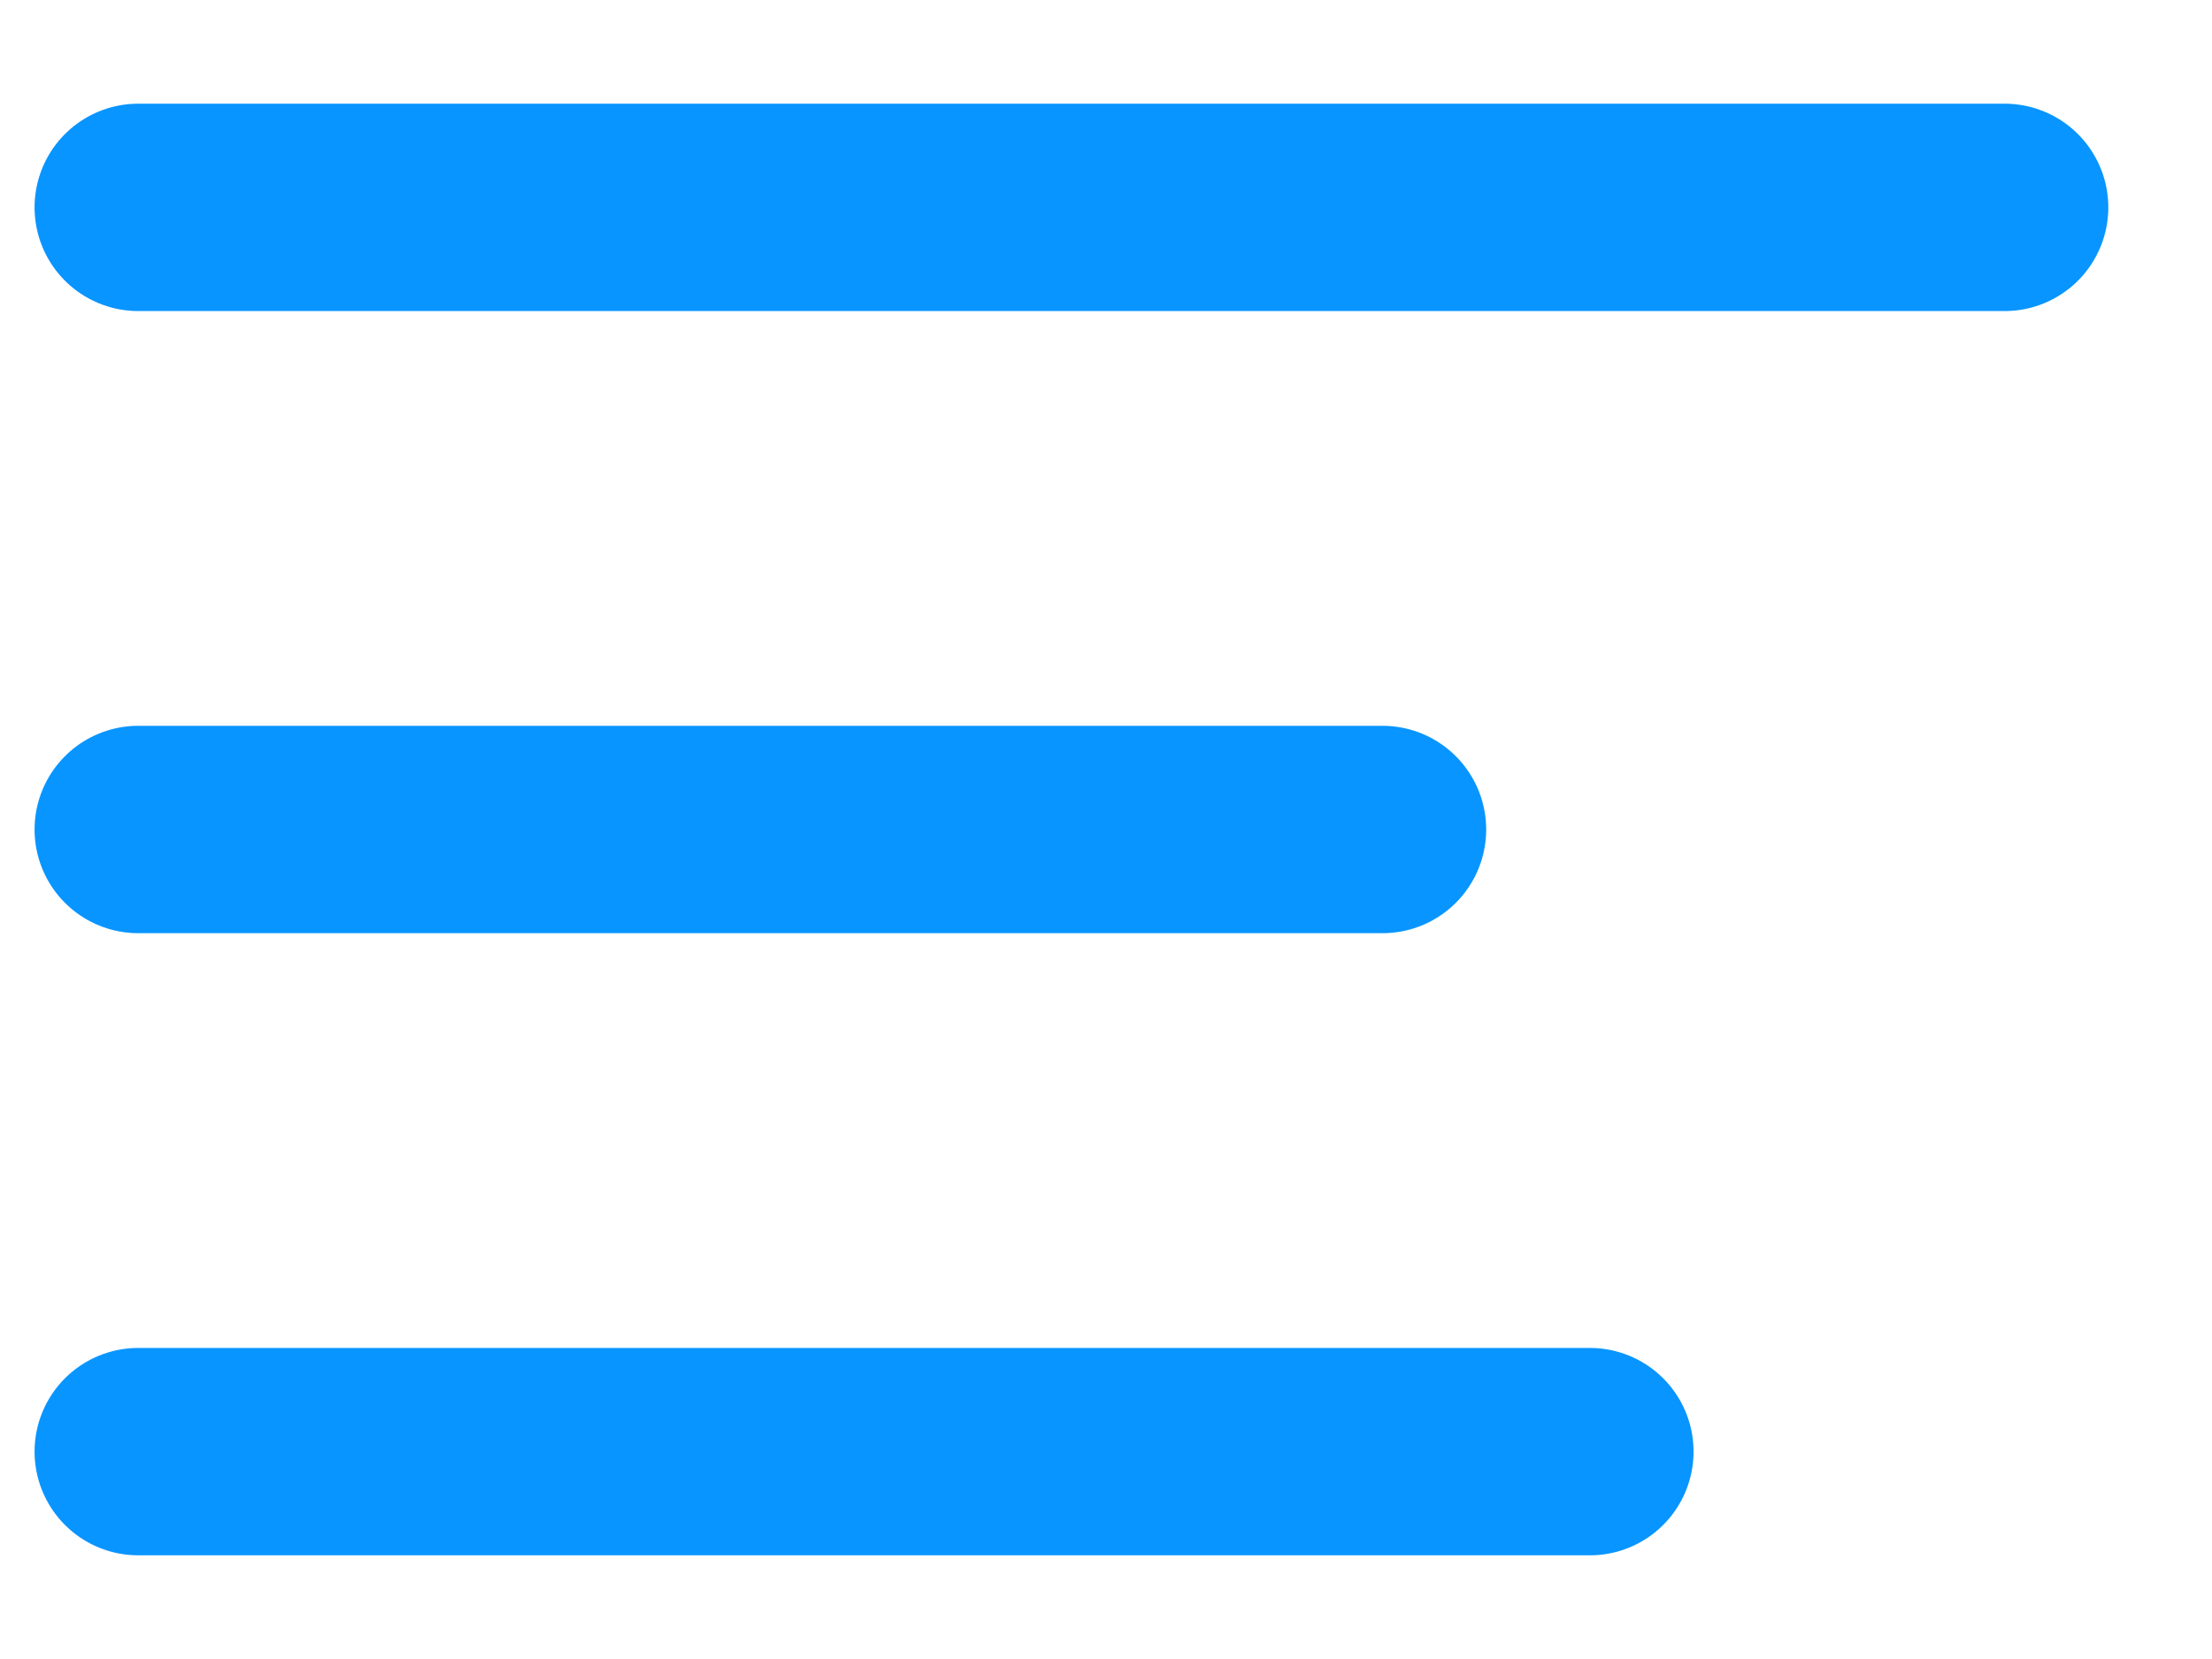
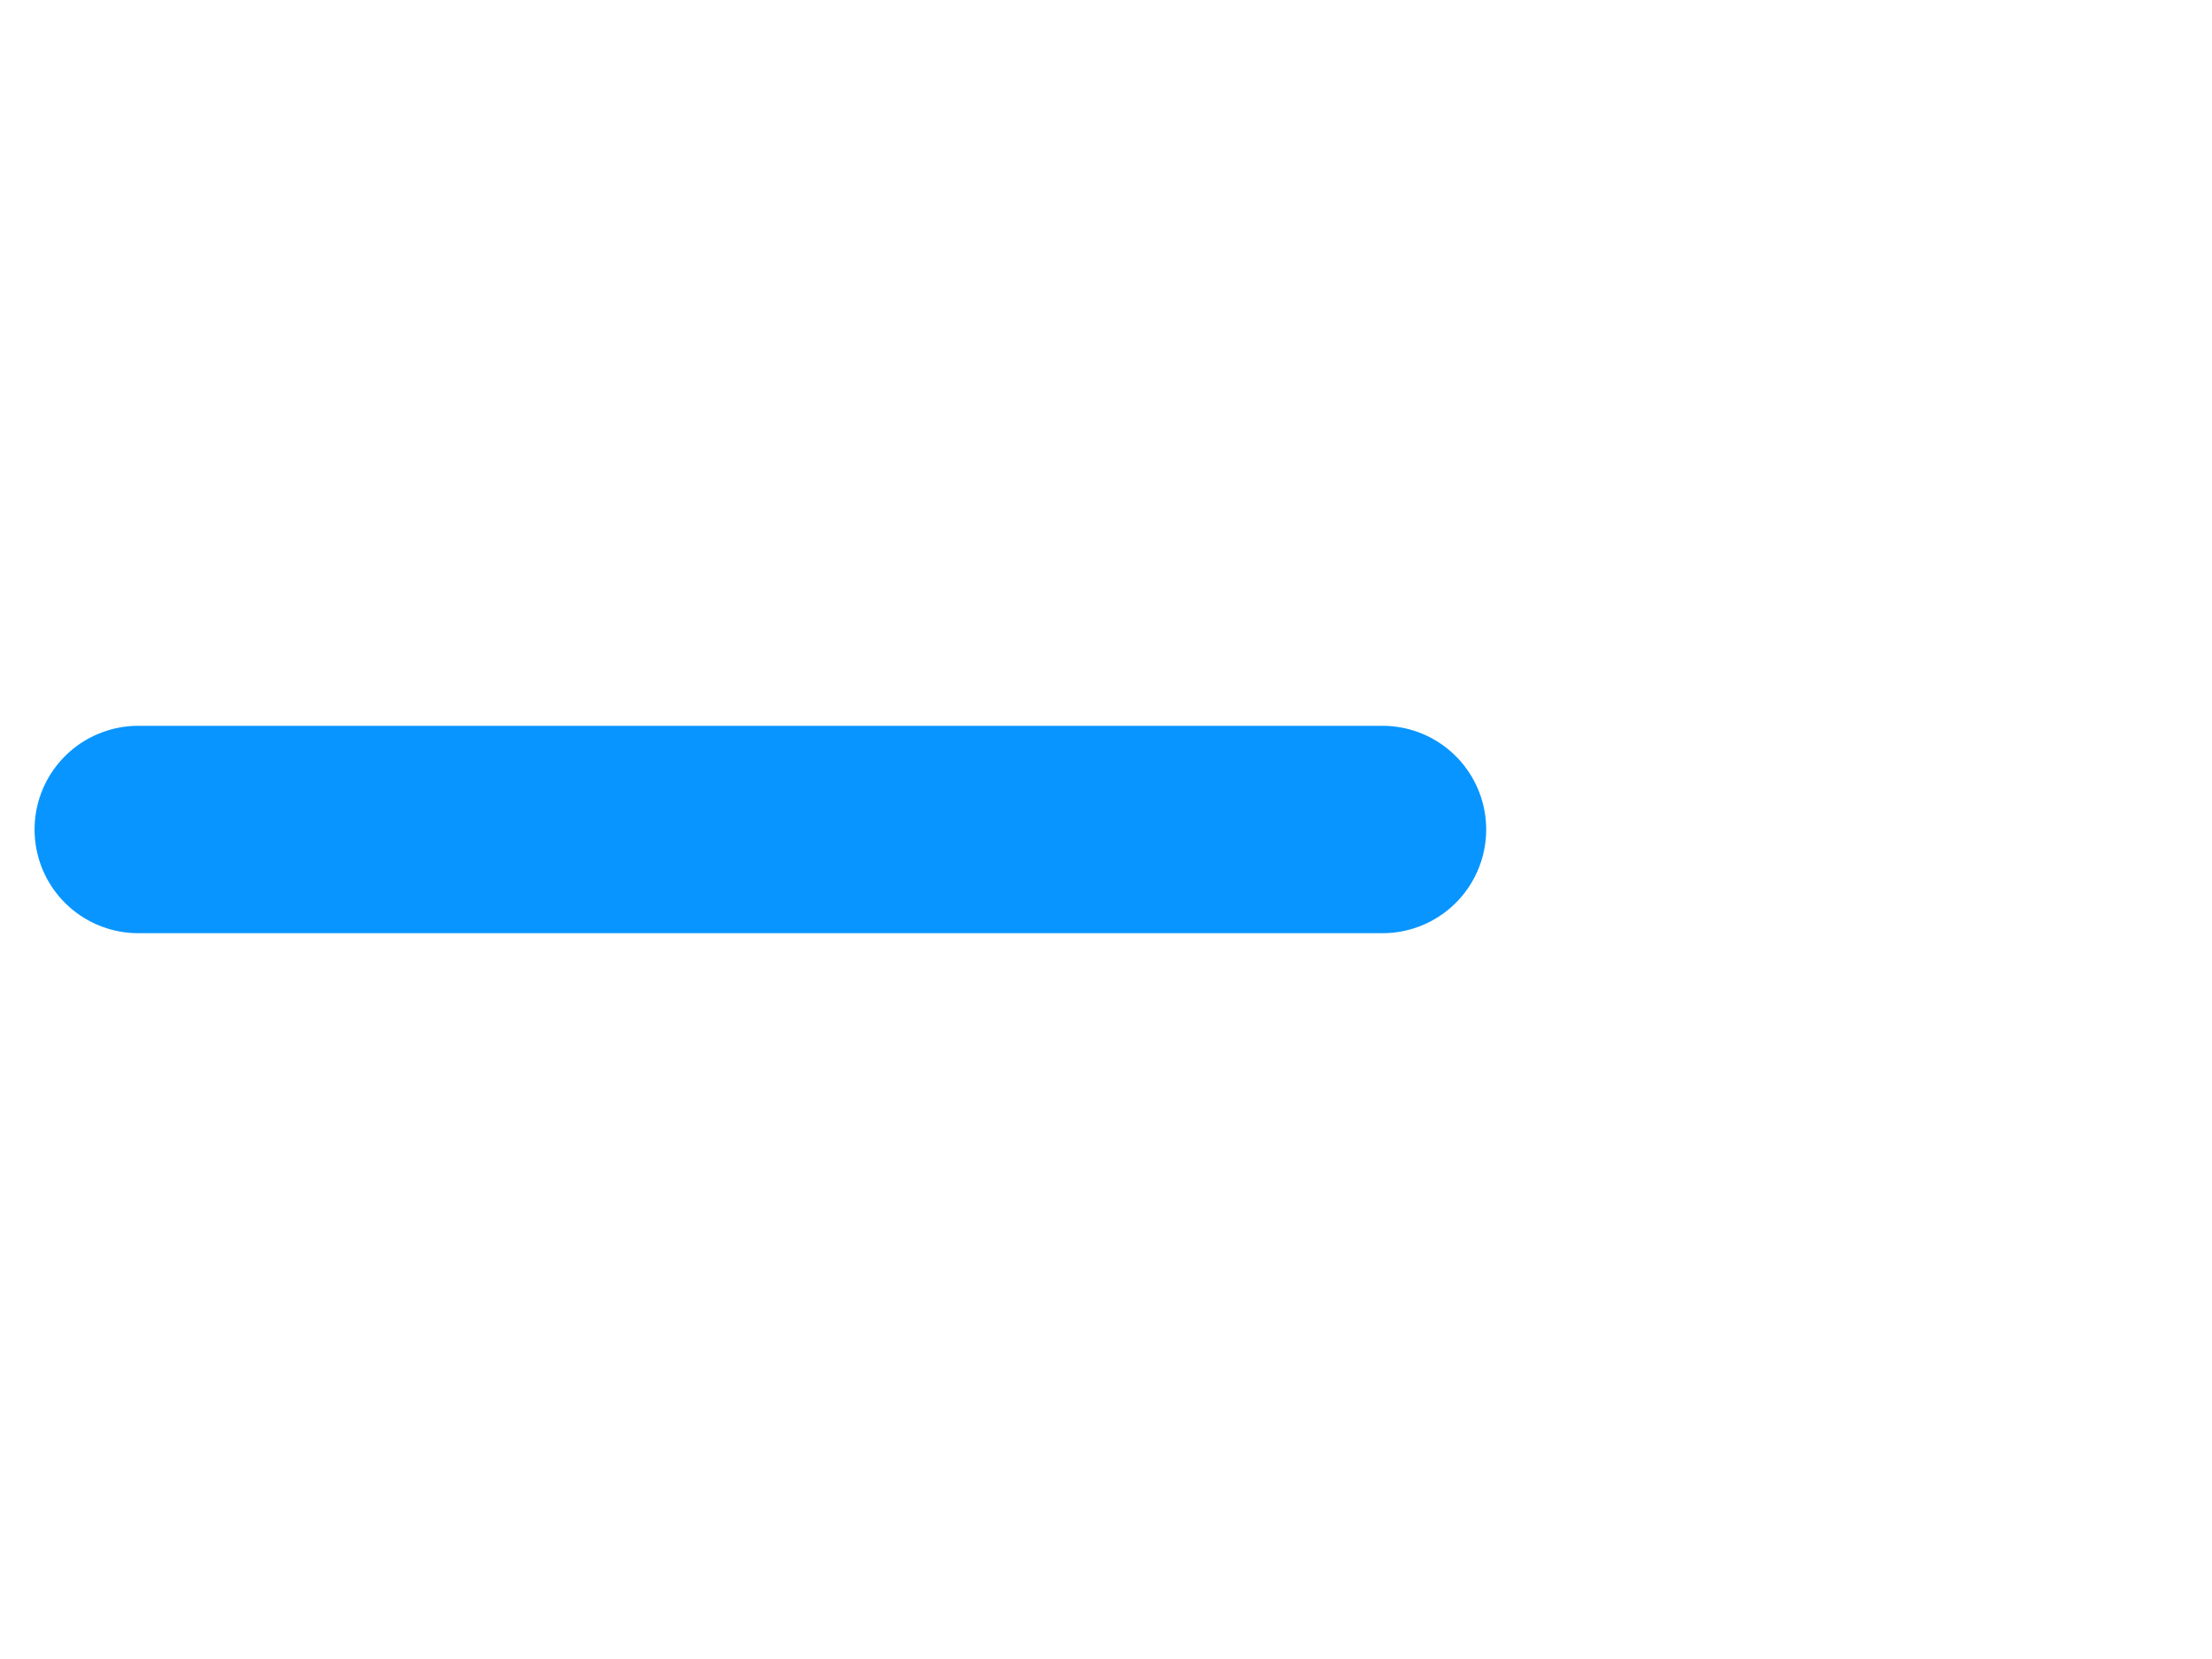
<svg xmlns="http://www.w3.org/2000/svg" version="1.1" id="Layer_1" x="0px" y="0px" viewBox="0 0 16 12" style="enable-background:new 0 0 16 12;" xml:space="preserve">
  <style type="text/css">
	.st0{fill:none;stroke:#0895FF;stroke-width:1.5;stroke-linecap:round;stroke-linejoin:round;}
</style>
-   <path class="st0" d="M14.5,1.5H1" />
  <path class="st0" d="M10,6H1" />
-   <path class="st0" d="M11.5,10.5H1" />
</svg>